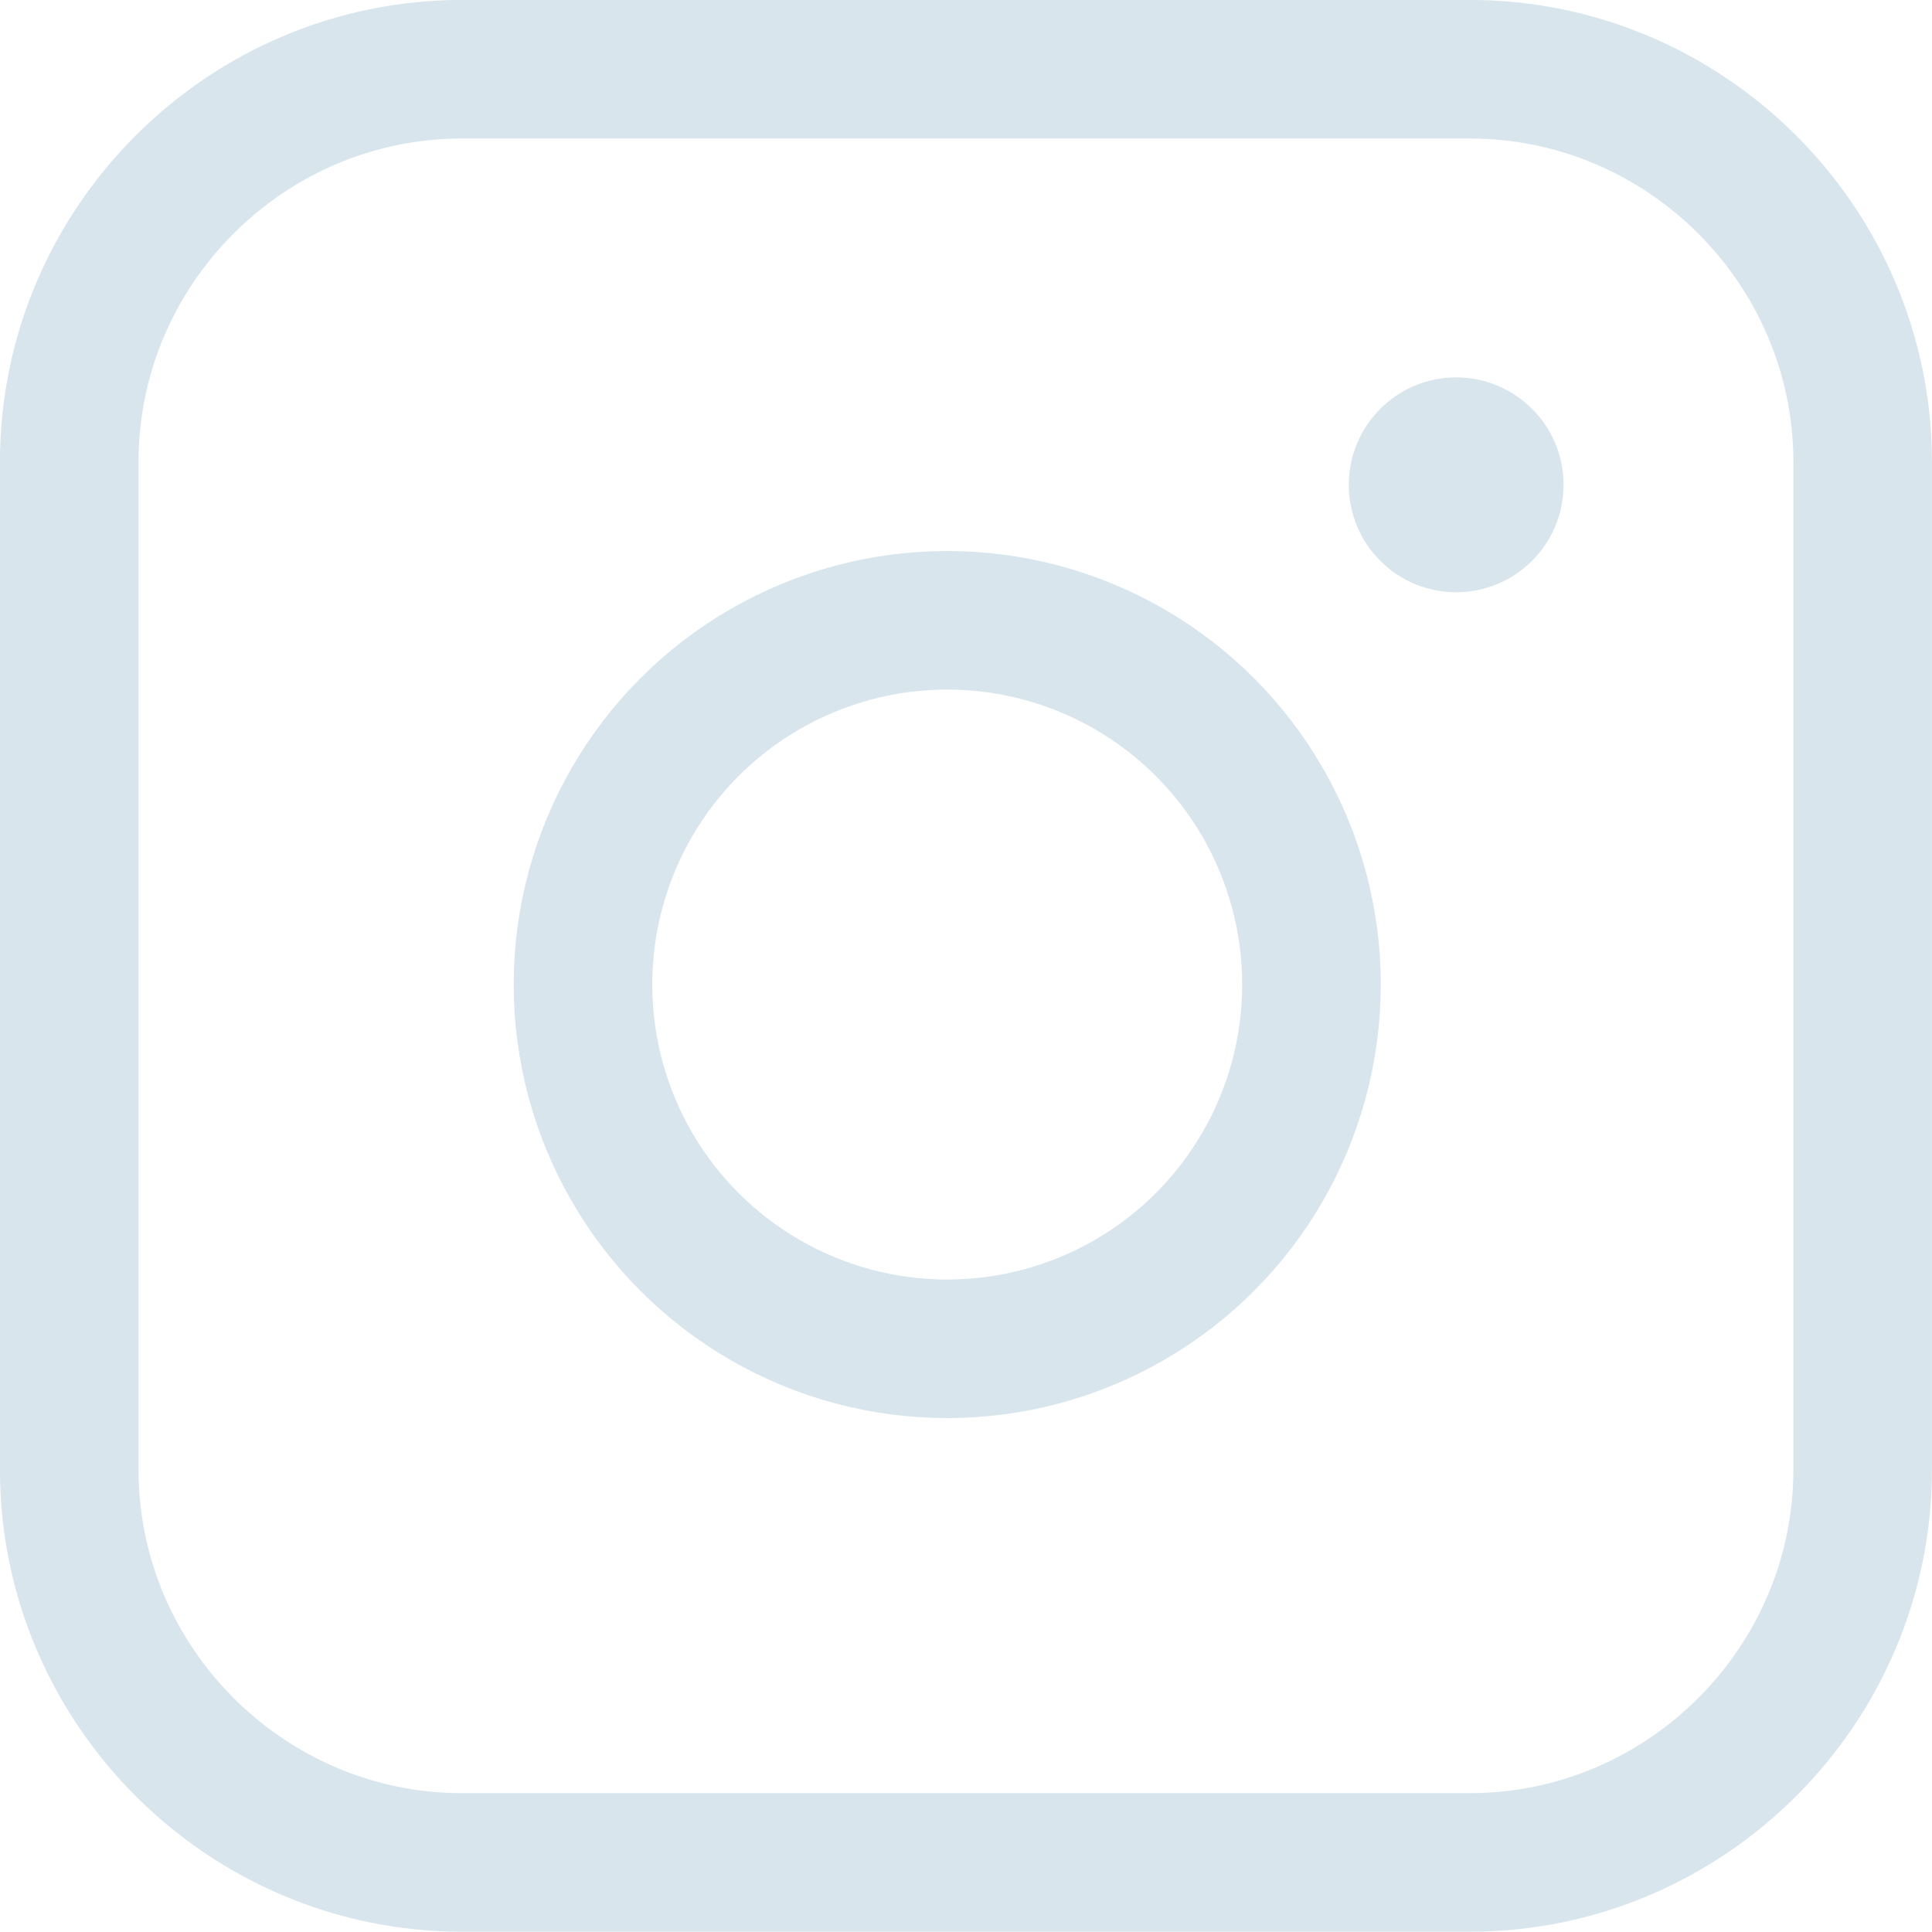
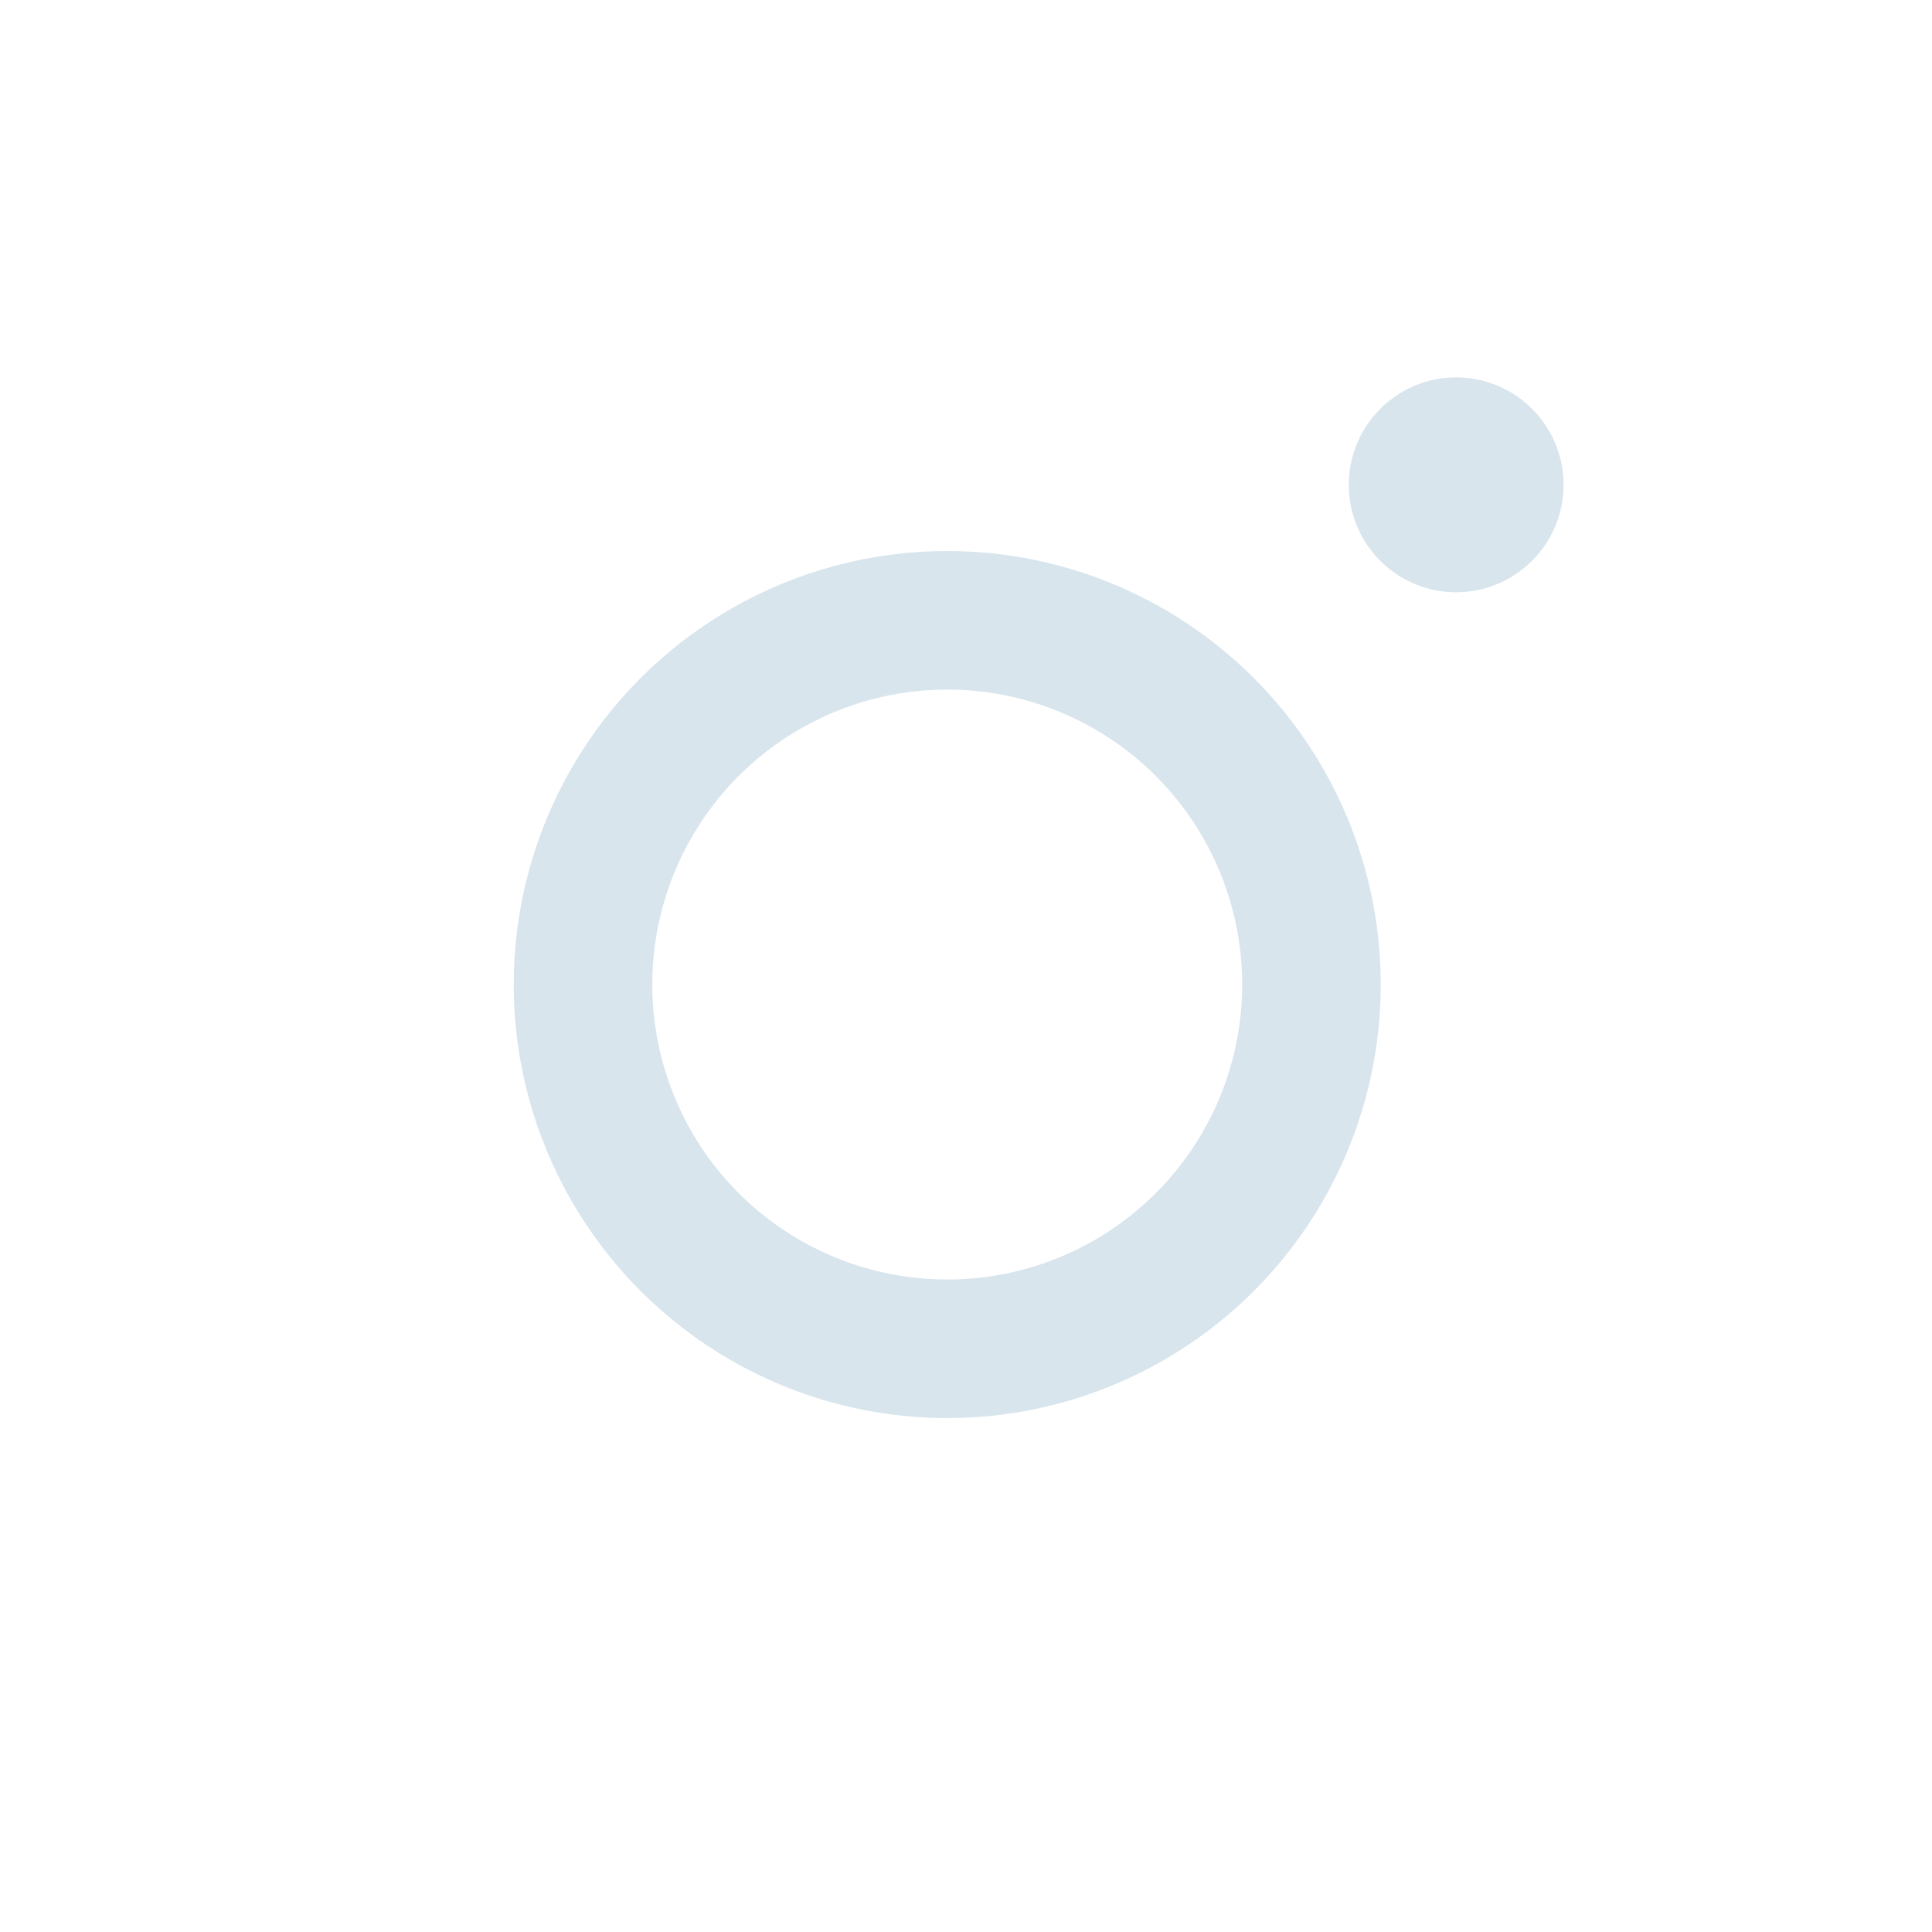
<svg xmlns="http://www.w3.org/2000/svg" version="1.1" id="Vrstva_1" x="0px" y="0px" width="17.498px" height="17.495px" viewBox="0 0 17.498 17.495" enable-background="new 0 0 17.498 17.495" xml:space="preserve">
-   <path fill="none" stroke="#D8E5ED" stroke-width="1.255" stroke-miterlimit="10" d="M13.312,16.868H4.184  c-1.956,0-3.557-1.602-3.557-3.557V4.184c0-1.957,1.601-3.557,3.557-3.557h9.128c1.956,0,3.558,1.6,3.558,3.557v9.127  C16.87,15.267,15.268,16.868,13.312,16.868z" />
  <circle fill="none" stroke="#D8E5ED" stroke-width="1.255" stroke-miterlimit="10" cx="8.579" cy="8.917" r="3.299" />
  <path fill="#D8E5ED" d="M14.161,4.391c0,0.537-0.436,0.973-0.973,0.973s-0.972-0.436-0.972-0.973s0.435-0.973,0.972-0.973  S14.161,3.854,14.161,4.391" />
</svg>